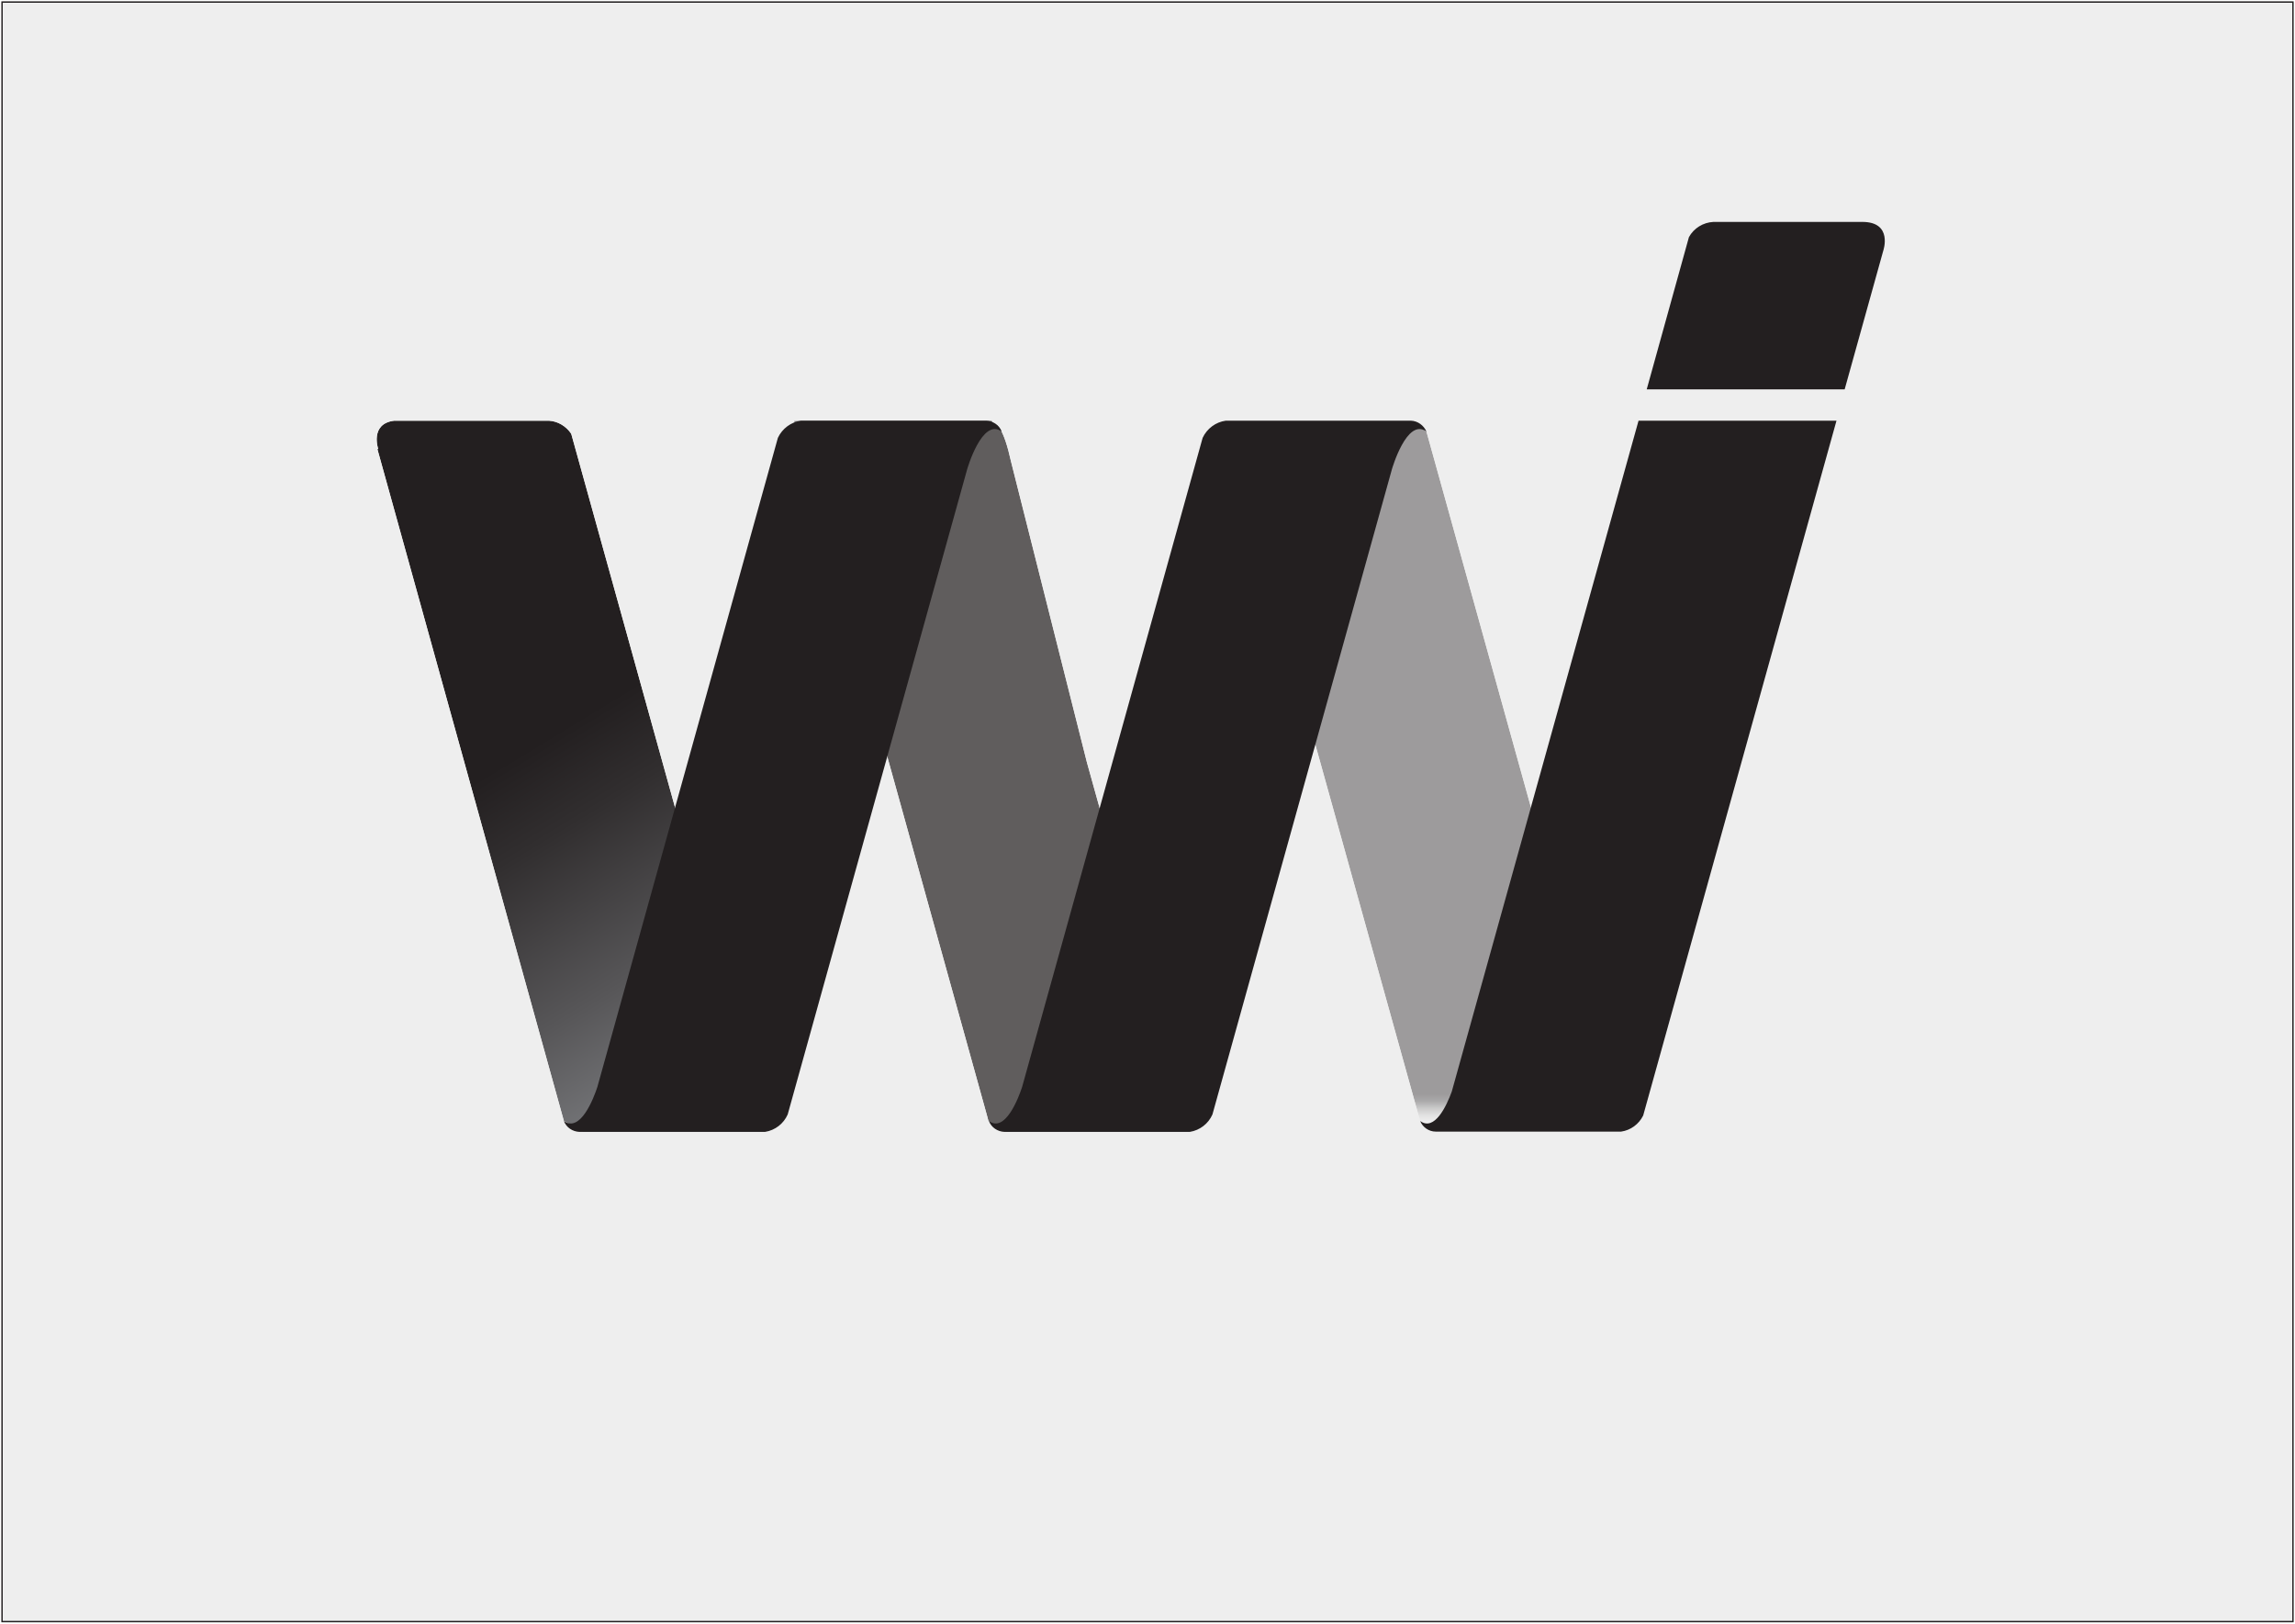
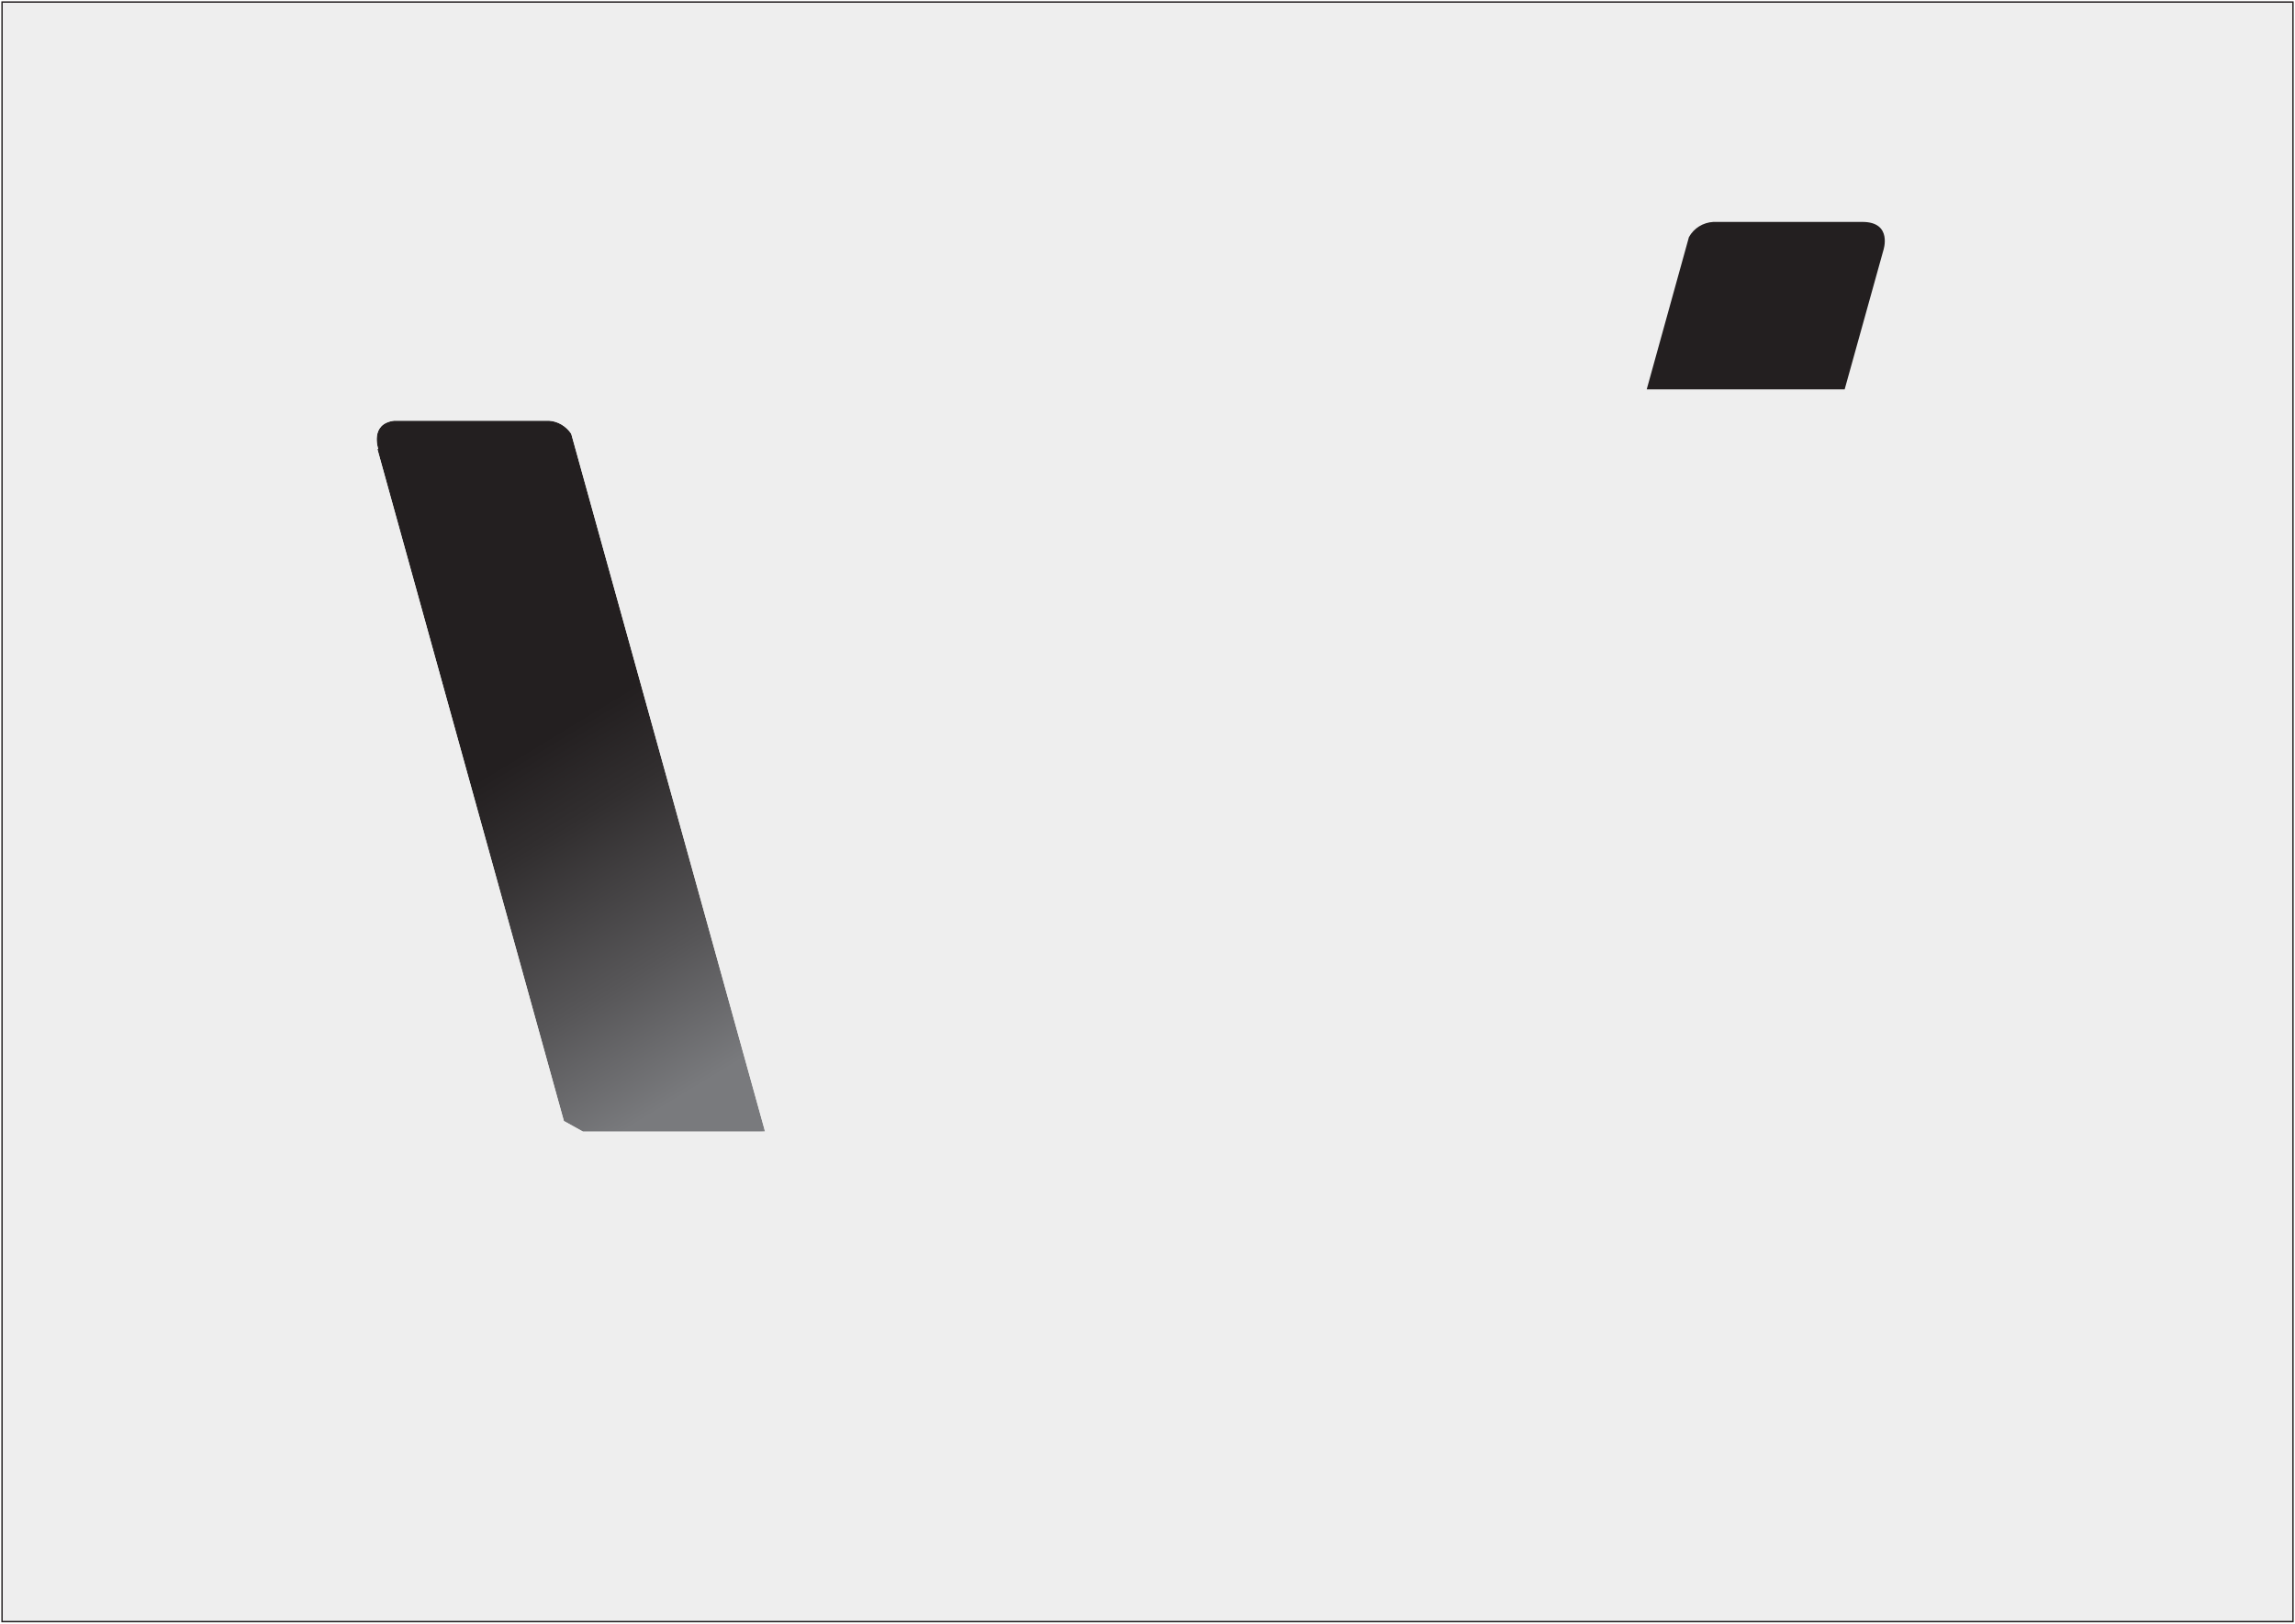
<svg xmlns="http://www.w3.org/2000/svg" xmlns:xlink="http://www.w3.org/1999/xlink" version="1.1" id="Layer_1" x="0px" y="0px" viewBox="0 0 842.9 596.3" style="enable-background:new 0 0 842.9 596.3;" xml:space="preserve">
  <style type="text/css">
	.st0{clip-path:url(#SVGID_2_);}
	.st1{fill:#EEEEEE;}
	.st2{clip-path:url(#SVGID_4_);}
	.st3{fill:none;stroke:#231F20;stroke-miterlimit:10;}
	.st4{clip-path:url(#SVGID_6_);}
	.st5{opacity:0.7;}
	.st6{clip-path:url(#SVGID_8_);}
	.st7{clip-path:url(#SVGID_10_);}
	.st8{filter:url(#Adobe_OpacityMaskFilter);}
	.st9{fill:url(#SVGID_11_);}
	.st10{mask:url(#i_1_);}
	.st11{fill:url(#SVGID_12_);}
	.st12{fill:#231F20;}
	.st13{clip-path:url(#SVGID_14_);}
	.st14{filter:url(#Adobe_OpacityMaskFilter_1_);}
	.st15{fill:url(#SVGID_15_);}
	.st16{mask:url(#l_1_);}
	.st17{fill:url(#SVGID_16_);}
	.st18{clip-path:url(#SVGID_18_);}
	.st19{opacity:0.4;}
	.st20{clip-path:url(#SVGID_20_);}
	.st21{clip-path:url(#SVGID_22_);}
	.st22{filter:url(#Adobe_OpacityMaskFilter_2_);}
	.st23{fill:url(#SVGID_23_);}
	.st24{mask:url(#q_1_);}
	.st25{fill:url(#SVGID_24_);}
</style>
  <title>WI BLACK TRANSPARENT_Logo</title>
  <g>
    <defs>
      <rect id="SVGID_1_" x="0.5" y="0.5" width="841.9" height="595.3" />
    </defs>
    <clipPath id="SVGID_2_">
      <use xlink:href="#SVGID_1_" style="overflow:visible;" />
    </clipPath>
    <g class="st0">
      <rect x="0.5" y="0.5" class="st1" width="841.9" height="595.3" />
      <g>
        <defs>
          <rect id="SVGID_3_" x="0.5" y="0.5" width="841.9" height="595.3" />
        </defs>
        <clipPath id="SVGID_4_">
          <use xlink:href="#SVGID_3_" style="overflow:visible;" />
        </clipPath>
        <g class="st2">
          <rect x="0.5" y="0.5" class="st3" width="841.9" height="595.3" />
        </g>
      </g>
      <g>
        <defs>
          <rect id="SVGID_5_" x="0.5" y="0.5" width="841.9" height="595.3" />
        </defs>
        <clipPath id="SVGID_6_">
          <use xlink:href="#SVGID_5_" style="overflow:visible;" />
        </clipPath>
        <g class="st4">
          <g class="st5">
            <g>
              <defs>
-                 <rect id="SVGID_7_" x="291.6" y="154.5" width="145.2" height="261.2" />
-               </defs>
+                 </defs>
              <clipPath id="SVGID_8_">
                <use xlink:href="#SVGID_7_" style="overflow:visible;" />
              </clipPath>
              <g class="st6">
                <g>
                  <defs>
                    <path id="SVGID_9_" d="M436.6,414.6h0.1L399.2,280l-27.9-110.6c-1.3-5.9-2.6-9.5-3.8-11.6c-1-1.8-2.1-2.3-3-2.4l-0.2-0.9           h-72.7l70.9,255.2l0.5,1.9l0,0l0.1,0.1l0,0c1.7,2.1,4.1,3.5,6.8,3.9h66.9L436.6,414.6z" />
                  </defs>
                  <clipPath id="SVGID_10_">
                    <use xlink:href="#SVGID_9_" style="overflow:visible;" />
                  </clipPath>
                  <g class="st7">
                    <defs>
                      <filter id="Adobe_OpacityMaskFilter" filterUnits="userSpaceOnUse" x="227.4" y="118.8" width="273.6" height="332.6">
                        <feColorMatrix type="matrix" values="1 0 0 0 0  0 1 0 0 0  0 0 1 0 0  0 0 0 1 0" />
                      </filter>
                    </defs>
                    <mask maskUnits="userSpaceOnUse" x="227.4" y="118.8" width="273.6" height="332.6" id="i_1_">
                      <g transform="translate(0.5 0.5)" class="st8">
                        <linearGradient id="SVGID_11_" gradientUnits="userSpaceOnUse" x1="264.768" y1="-177.13" x2="265.768" y2="-177.13" gradientTransform="matrix(83.196 316.674 -316.674 83.196 -77797.125 -68979.695)">
                          <stop offset="0" style="stop-color:#999999" />
                          <stop offset="0.5" style="stop-color:#FFFFFF" />
                          <stop offset="0.6" style="stop-color:#FBFBFB" />
                          <stop offset="0.7" style="stop-color:#EEEEEE" />
                          <stop offset="0.8" style="stop-color:#DADADA" />
                          <stop offset="0.9" style="stop-color:#BDBDBD" />
                          <stop offset="1" style="stop-color:#999999" />
                        </linearGradient>
                        <polygon class="st9" points="226.9,170.9 427,118.3 500.5,398.3 300.5,450.9            " />
                      </g>
                    </mask>
                    <g class="st10">
                      <linearGradient id="SVGID_12_" gradientUnits="userSpaceOnUse" x1="265.268" y1="-176.63" x2="266.268" y2="-176.63" gradientTransform="matrix(83.196 316.674 -316.674 83.196 -77679.914 -69179.125)">
                        <stop offset="0" style="stop-color:#231F20" />
                        <stop offset="0.5" style="stop-color:#231F20" />
                        <stop offset="1" style="stop-color:#231F20" />
                      </linearGradient>
                      <polygon class="st11" points="227.4,171.4 427.5,118.8 501,398.8 301,451.4           " />
                    </g>
                  </g>
                </g>
              </g>
            </g>
          </g>
          <path class="st12" d="M691.7,92c0,0,3.6-10.5-7.7-10.5c-0.4,0-0.8,0-1.2,0h-53.5c-3.8,0.2-7.2,2.3-9,5.6l-15.5,55.9h72.7      L691.7,92L691.7,92z" />
        </g>
      </g>
      <g>
        <defs>
          <path id="SVGID_13_" d="M144.8,154.5c-9.1,1.1-5.9,10.4-5.9,10.4h-0.3l68.5,246.8l7,3.9H281l-71.2-256.3      c-1.9-2.8-4.9-4.6-8.2-4.8H144.8z" />
        </defs>
        <clipPath id="SVGID_14_">
          <use xlink:href="#SVGID_13_" style="overflow:visible;" />
        </clipPath>
        <g class="st13">
          <defs>
            <filter id="Adobe_OpacityMaskFilter_1_" filterUnits="userSpaceOnUse" x="19.4" y="89.8" width="377.9" height="390.5">
              <feColorMatrix type="matrix" values="1 0 0 0 0  0 1 0 0 0  0 0 1 0 0  0 0 0 1 0" />
            </filter>
          </defs>
          <mask maskUnits="userSpaceOnUse" x="19.4" y="89.8" width="377.9" height="390.5" id="l_1_">
            <g transform="translate(0.5 0.5)" class="st14">
              <linearGradient id="SVGID_15_" gradientUnits="userSpaceOnUse" x1="266.992" y1="-178.466" x2="267.992" y2="-178.466" gradientTransform="matrix(-101.672 -166.174 166.174 -101.672 57103.145 26659.404)">
                <stop offset="0" style="stop-color:#808080" />
                <stop offset="0.29" style="stop-color:#808080" />
                <stop offset="0.31" style="stop-color:#868686" />
                <stop offset="0.64" style="stop-color:#C7C7C7" />
                <stop offset="0.88" style="stop-color:#F0F0F0" />
                <stop offset="1" style="stop-color:#FFFFFF" />
                <stop offset="1" style="stop-color:#FFFFFF" />
              </linearGradient>
              <polygon class="st15" points="18.9,225.2 240.9,89.3 396.7,344 174.7,479.9       " />
            </g>
          </mask>
          <g class="st16">
            <linearGradient id="SVGID_16_" gradientUnits="userSpaceOnUse" x1="267.492" y1="-177.966" x2="268.492" y2="-177.966" gradientTransform="matrix(-101.672 -166.174 166.174 -101.672 57071.395 26793.828)">
              <stop offset="0" style="stop-color:#797A7D" />
              <stop offset="0.29" style="stop-color:#797A7D" />
              <stop offset="0.53" style="stop-color:#575658" />
              <stop offset="0.84" style="stop-color:#312E2F" />
              <stop offset="1" style="stop-color:#231F20" />
              <stop offset="1" style="stop-color:#231F20" />
            </linearGradient>
            <polygon class="st17" points="19.4,225.7 241.4,89.8 397.2,344.5 175.2,480.4      " />
          </g>
        </g>
      </g>
      <g>
        <defs>
-           <rect id="SVGID_17_" x="0.5" y="0.5" width="841.9" height="595.3" />
-         </defs>
+           </defs>
        <clipPath id="SVGID_18_">
          <use xlink:href="#SVGID_17_" style="overflow:visible;" />
        </clipPath>
        <g class="st18">
          <g class="st19">
            <g>
              <defs>
                <rect id="SVGID_19_" x="450" y="154.5" width="145.4" height="261.1" />
              </defs>
              <clipPath id="SVGID_20_">
                <use xlink:href="#SVGID_19_" style="overflow:visible;" />
              </clipPath>
              <g class="st20">
                <g>
                  <defs>
                    <path id="SVGID_21_" d="M526.7,415.6h68.7l-71.5-257.1l-5.7-3.9H450l71.6,257.2C522.9,413.6,524.7,414.9,526.7,415.6" />
                  </defs>
                  <clipPath id="SVGID_22_">
                    <use xlink:href="#SVGID_21_" style="overflow:visible;" />
                  </clipPath>
                  <g class="st21">
                    <defs>
                      <filter id="Adobe_OpacityMaskFilter_2_" filterUnits="userSpaceOnUse" x="450" y="154.5" width="145.3" height="261.1">
                        <feColorMatrix type="matrix" values="1 0 0 0 0  0 1 0 0 0  0 0 1 0 0  0 0 0 1 0" />
                      </filter>
                    </defs>
                    <mask maskUnits="userSpaceOnUse" x="450" y="154.5" width="145.3" height="261.1" id="q_1_">
                      <g transform="translate(0.5 0.5)" class="st22">
                        <linearGradient id="SVGID_23_" gradientUnits="userSpaceOnUse" x1="264.808" y1="-176.751" x2="265.808" y2="-176.751" gradientTransform="matrix(0 257.33 -257.33 0 -44961.23 -67988.383)">
                          <stop offset="0" style="stop-color:#999999" />
                          <stop offset="0.11" style="stop-color:#ABABAB" />
                          <stop offset="0.34" style="stop-color:#DADADA" />
                          <stop offset="0.5" style="stop-color:#FFFFFF" />
                          <stop offset="0.68" style="stop-color:#D3D3D3" />
                          <stop offset="0.87" style="stop-color:#ABABAB" />
                          <stop offset="0.96" style="stop-color:#9C9C9C" />
                          <stop offset="1" style="stop-color:#999999" />
                        </linearGradient>
-                         <rect x="449.5" y="154" class="st23" width="145.3" height="261.1" />
                      </g>
                    </mask>
                    <g class="st24">
                      <linearGradient id="SVGID_24_" gradientUnits="userSpaceOnUse" x1="265.308" y1="-176.251" x2="266.308" y2="-176.251" gradientTransform="matrix(0 257.33 -257.33 0 -44832.066 -68116.547)">
                        <stop offset="0" style="stop-color:#231F20" />
                        <stop offset="0.5" style="stop-color:#231F20" />
                        <stop offset="0.96" style="stop-color:#231F20" />
                        <stop offset="0.97" style="stop-color:#484546" />
                        <stop offset="0.98" style="stop-color:#969494" />
                        <stop offset="0.99" style="stop-color:#CFCECE" />
                        <stop offset="1" style="stop-color:#F2F1F2" />
                        <stop offset="1" style="stop-color:#FFFFFF" />
                      </linearGradient>
                      <rect x="450" y="154.5" class="st25" width="145.3" height="261.1" />
                    </g>
                  </g>
                </g>
              </g>
            </g>
          </g>
-           <path class="st12" d="M603.5,409.7l71-255.2h-72.7l-68.6,246.4c-1.9,5.2-6.3,14.7-11.6,10.8c0.9,2.3,3.2,3.9,5.7,3.9h68.1      C598.9,415.1,601.9,412.9,603.5,409.7" />
          <path class="st12" d="M518.2,154.5h-68c-3.7,0.5-6.9,2.9-8.5,6.3l-66.3,238.4c-1.4,4.3-6.3,16.9-12.2,12.5      c0.9,2.4,3.2,3.9,5.7,4H437c3.7-0.6,6.8-3,8.3-6.4l65.9-236.9c0,0,5.5-19.2,12.7-13.9C522.9,156.2,520.7,154.6,518.2,154.5" />
          <path class="st12" d="M362.2,154.5h-68c-3.7,0.5-6.9,2.9-8.5,6.3l-66.3,238.4c-1.4,4.3-6.3,16.9-12.3,12.5      c0.9,2.4,3.2,3.9,5.7,4H281c3.7-0.6,6.8-3,8.3-6.4l65.9-236.9c0,0,5.5-19.2,12.7-13.9C367,156.1,364.7,154.6,362.2,154.5" />
        </g>
      </g>
    </g>
  </g>
</svg>